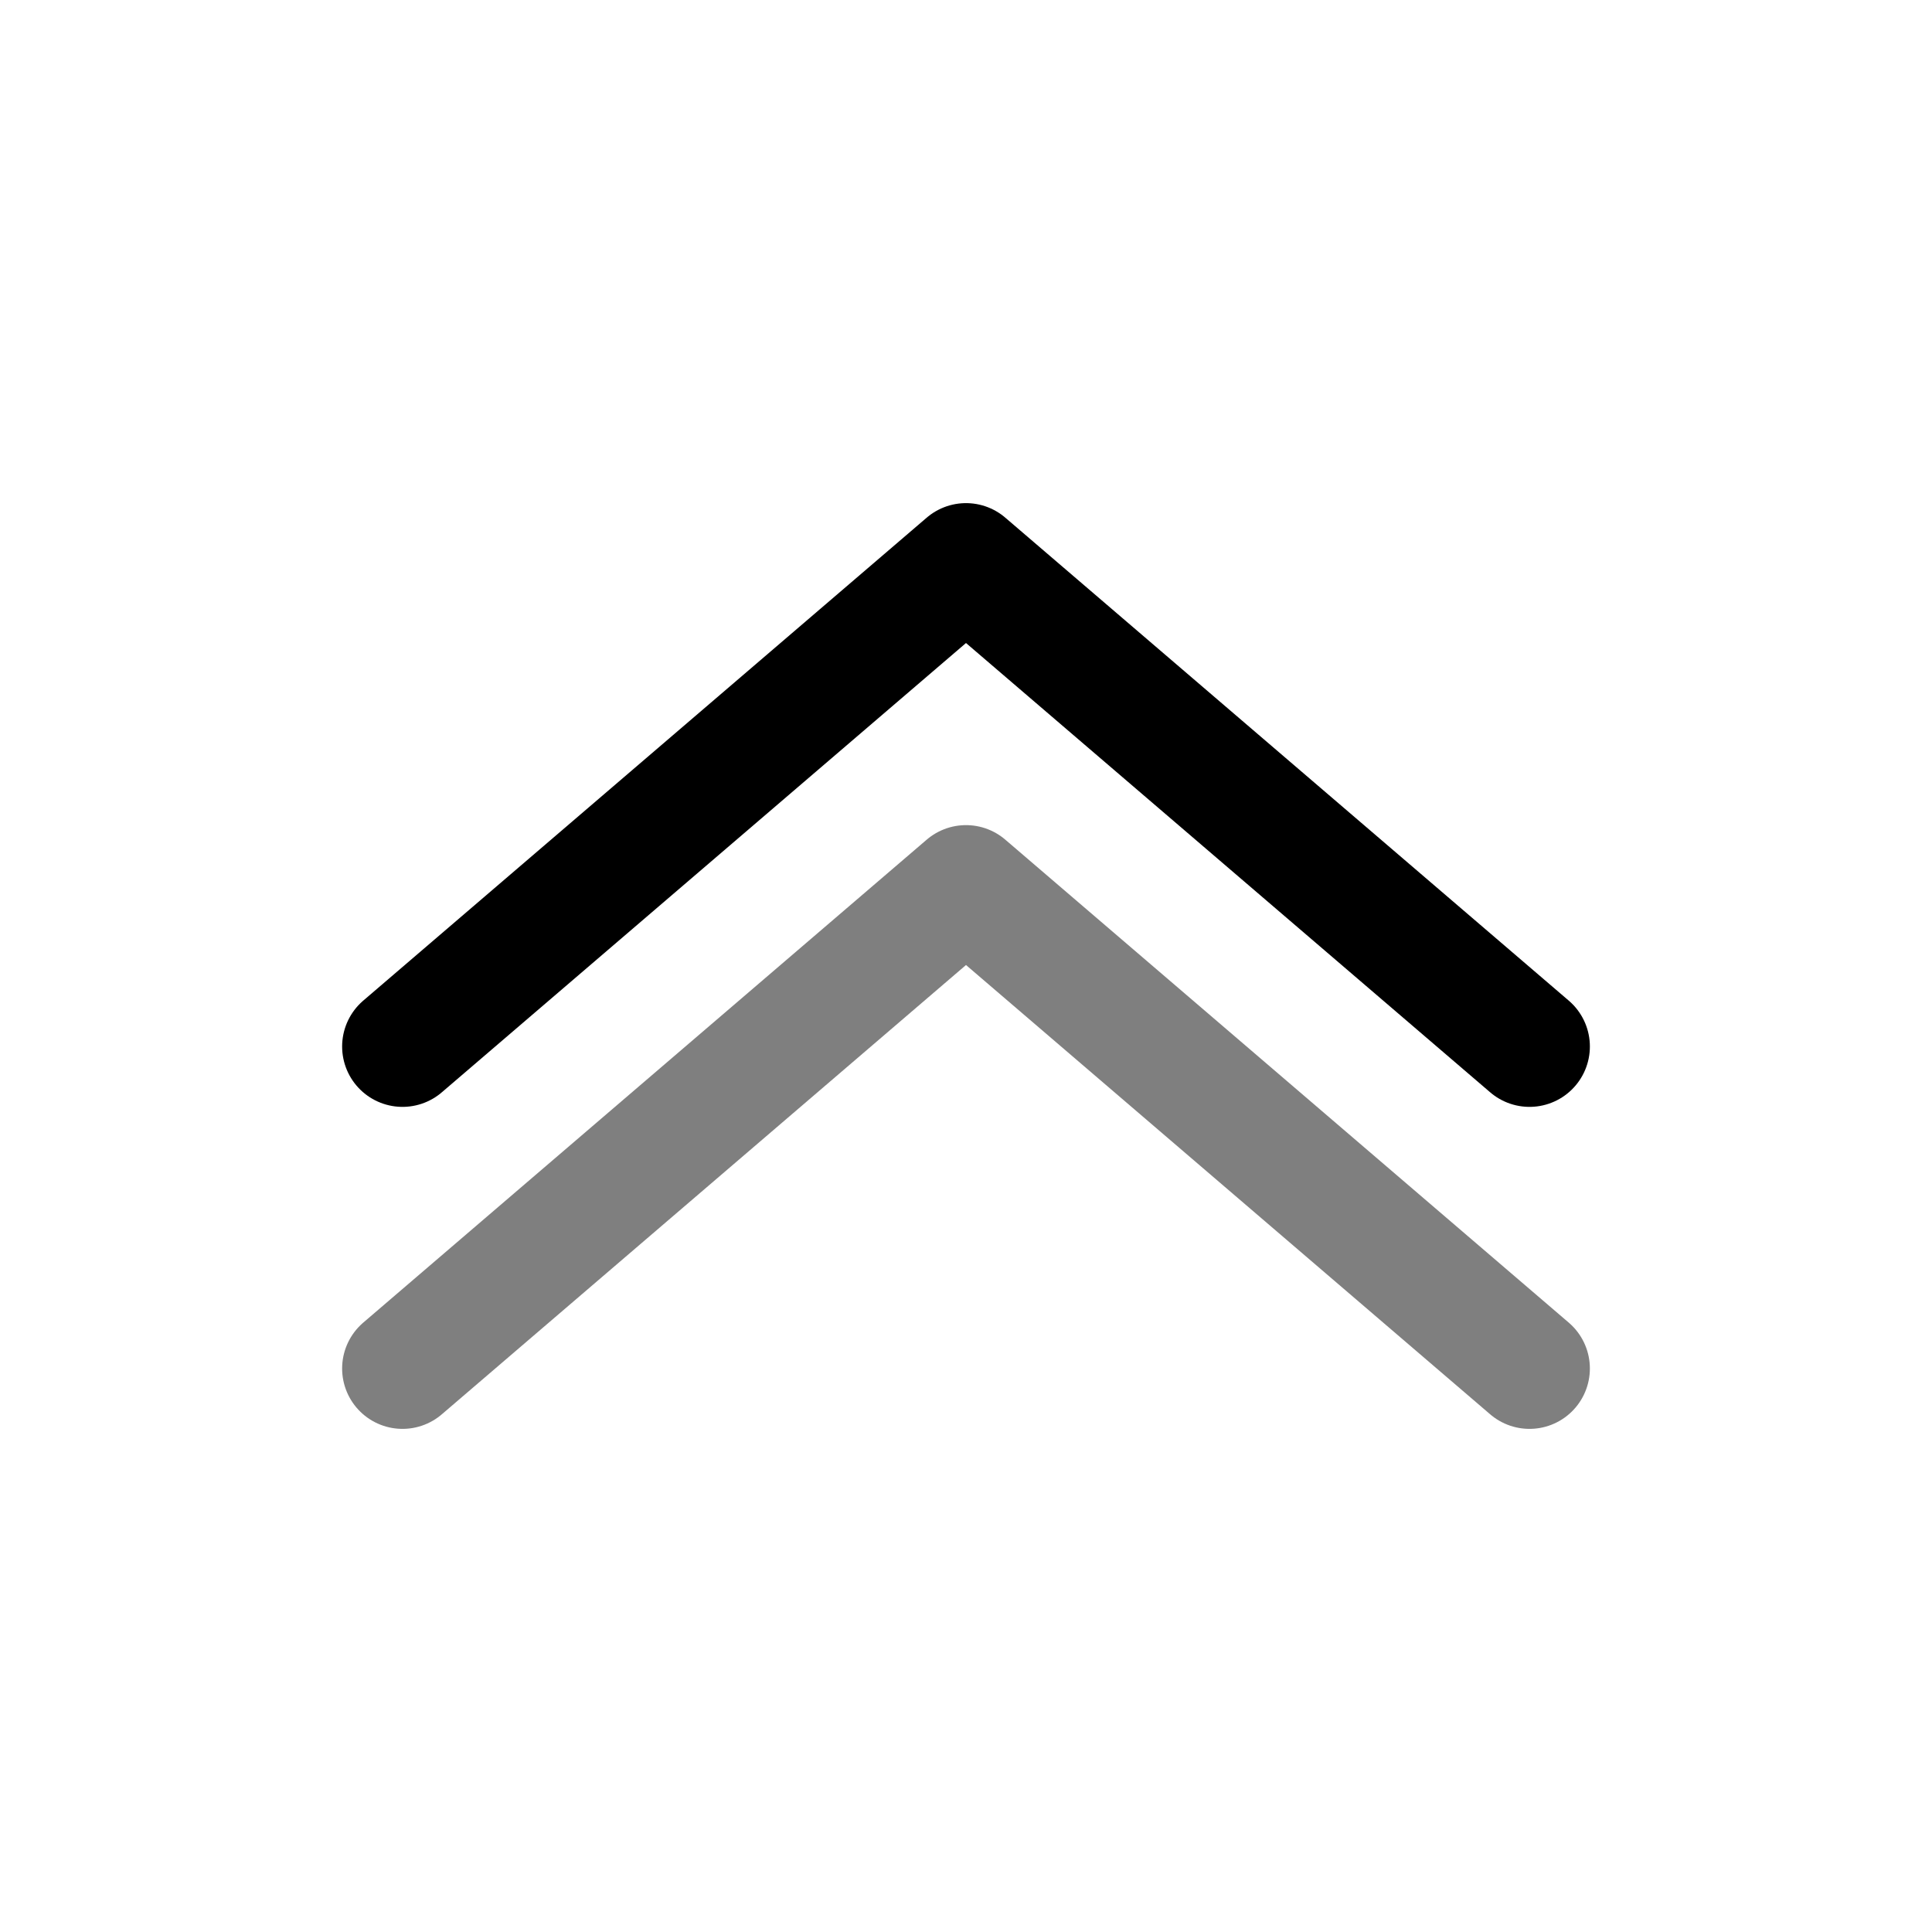
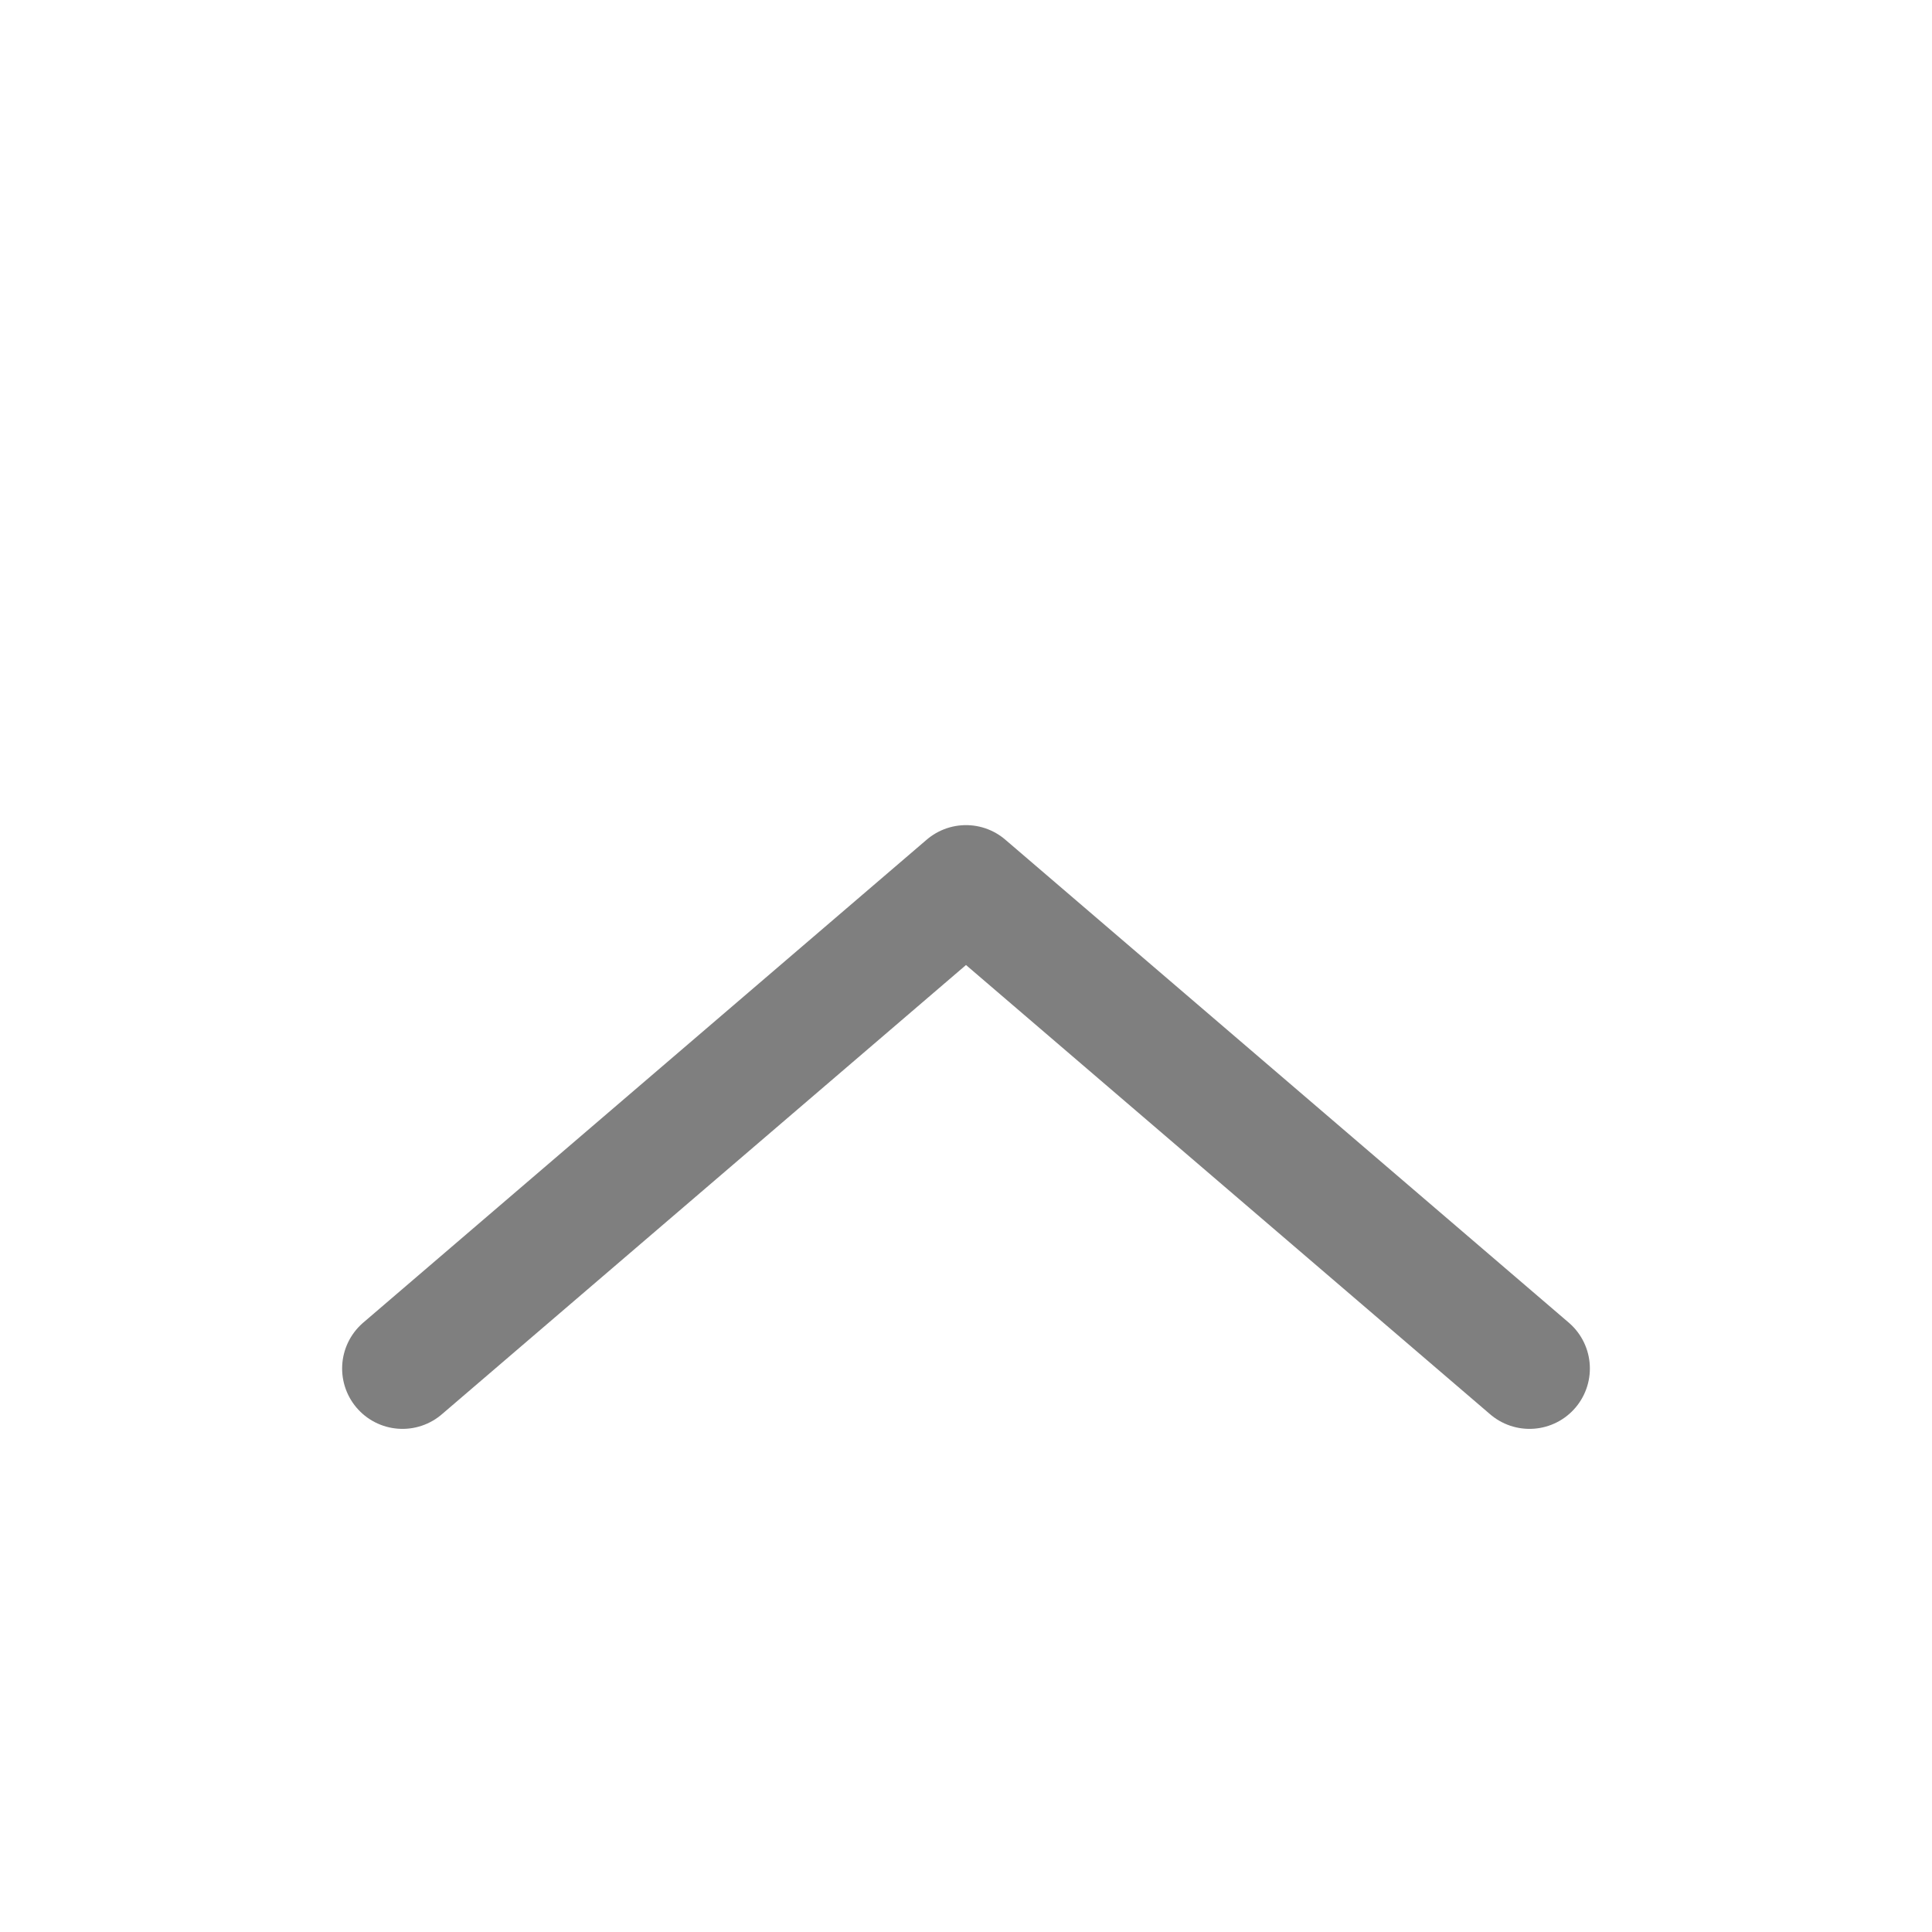
<svg xmlns="http://www.w3.org/2000/svg" width="24" height="24" viewBox="0 0 24 24" fill="none">
-   <path d="M19 13L12 7L5 13" stroke="black" stroke-width="1.5" stroke-linecap="round" stroke-linejoin="round" />
  <path opacity="0.5" d="M19 17L12 11L5 17" stroke="black" stroke-width="1.5" stroke-linecap="round" stroke-linejoin="round" />
</svg>